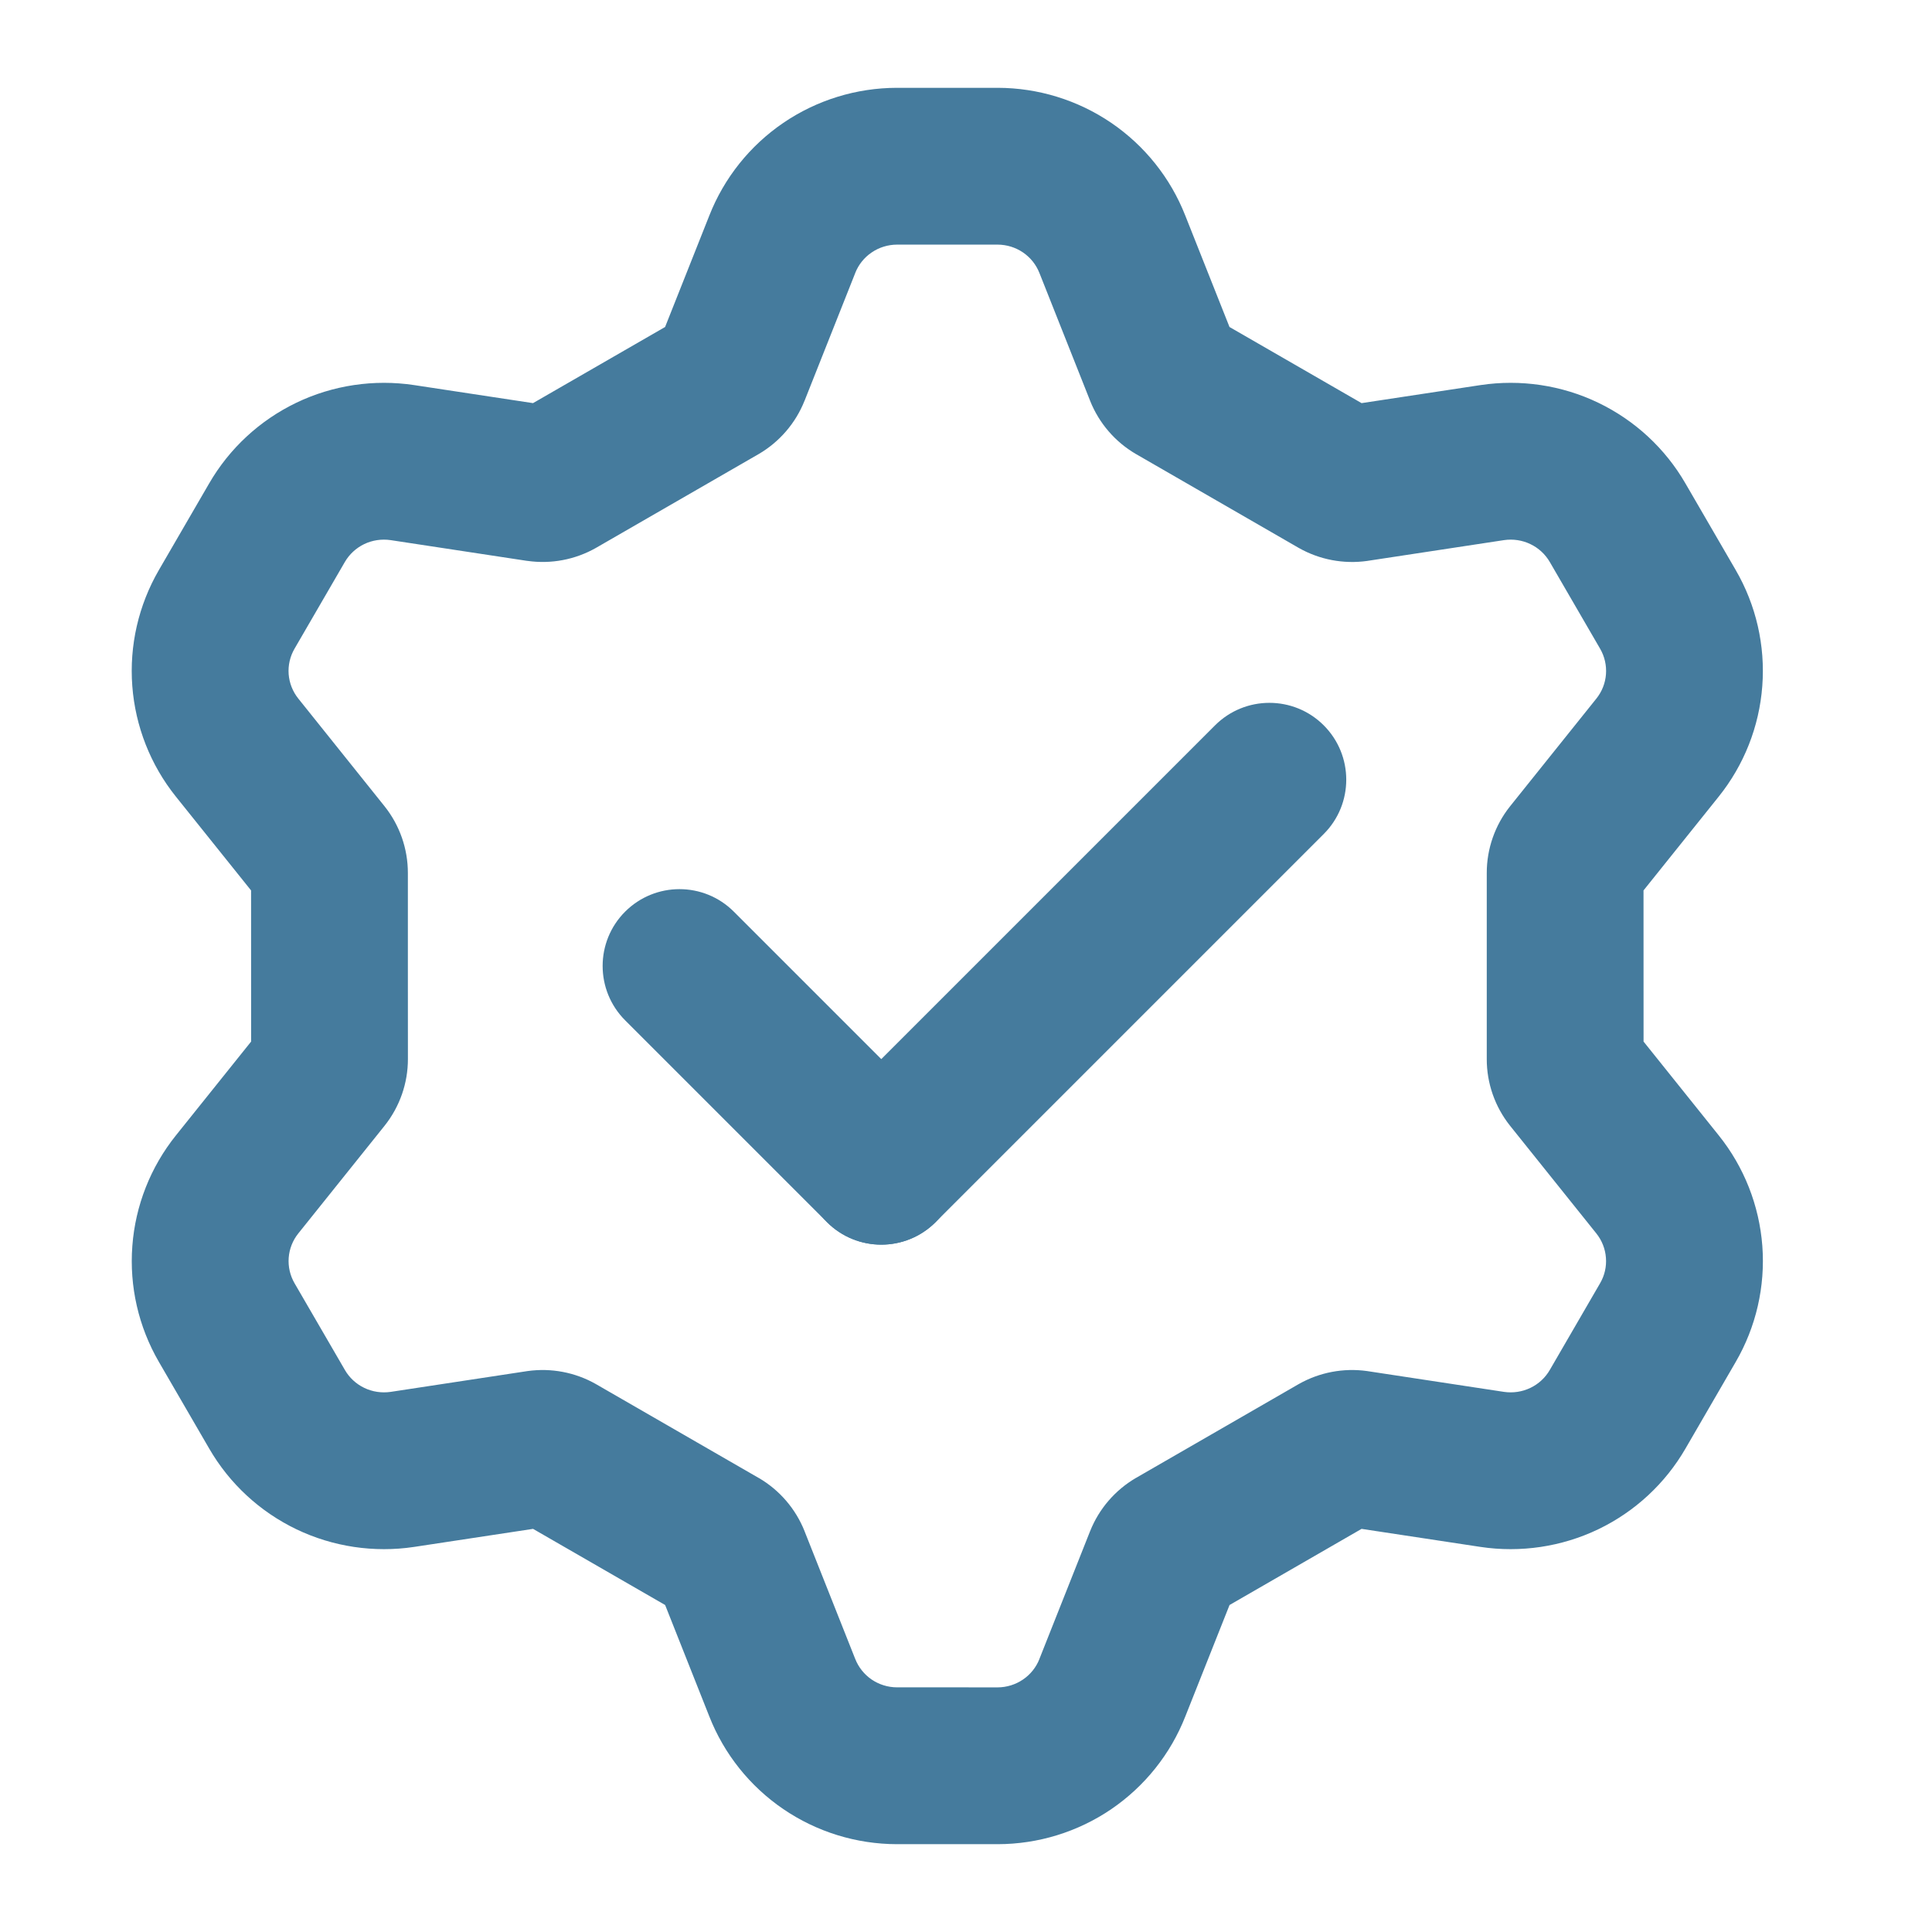
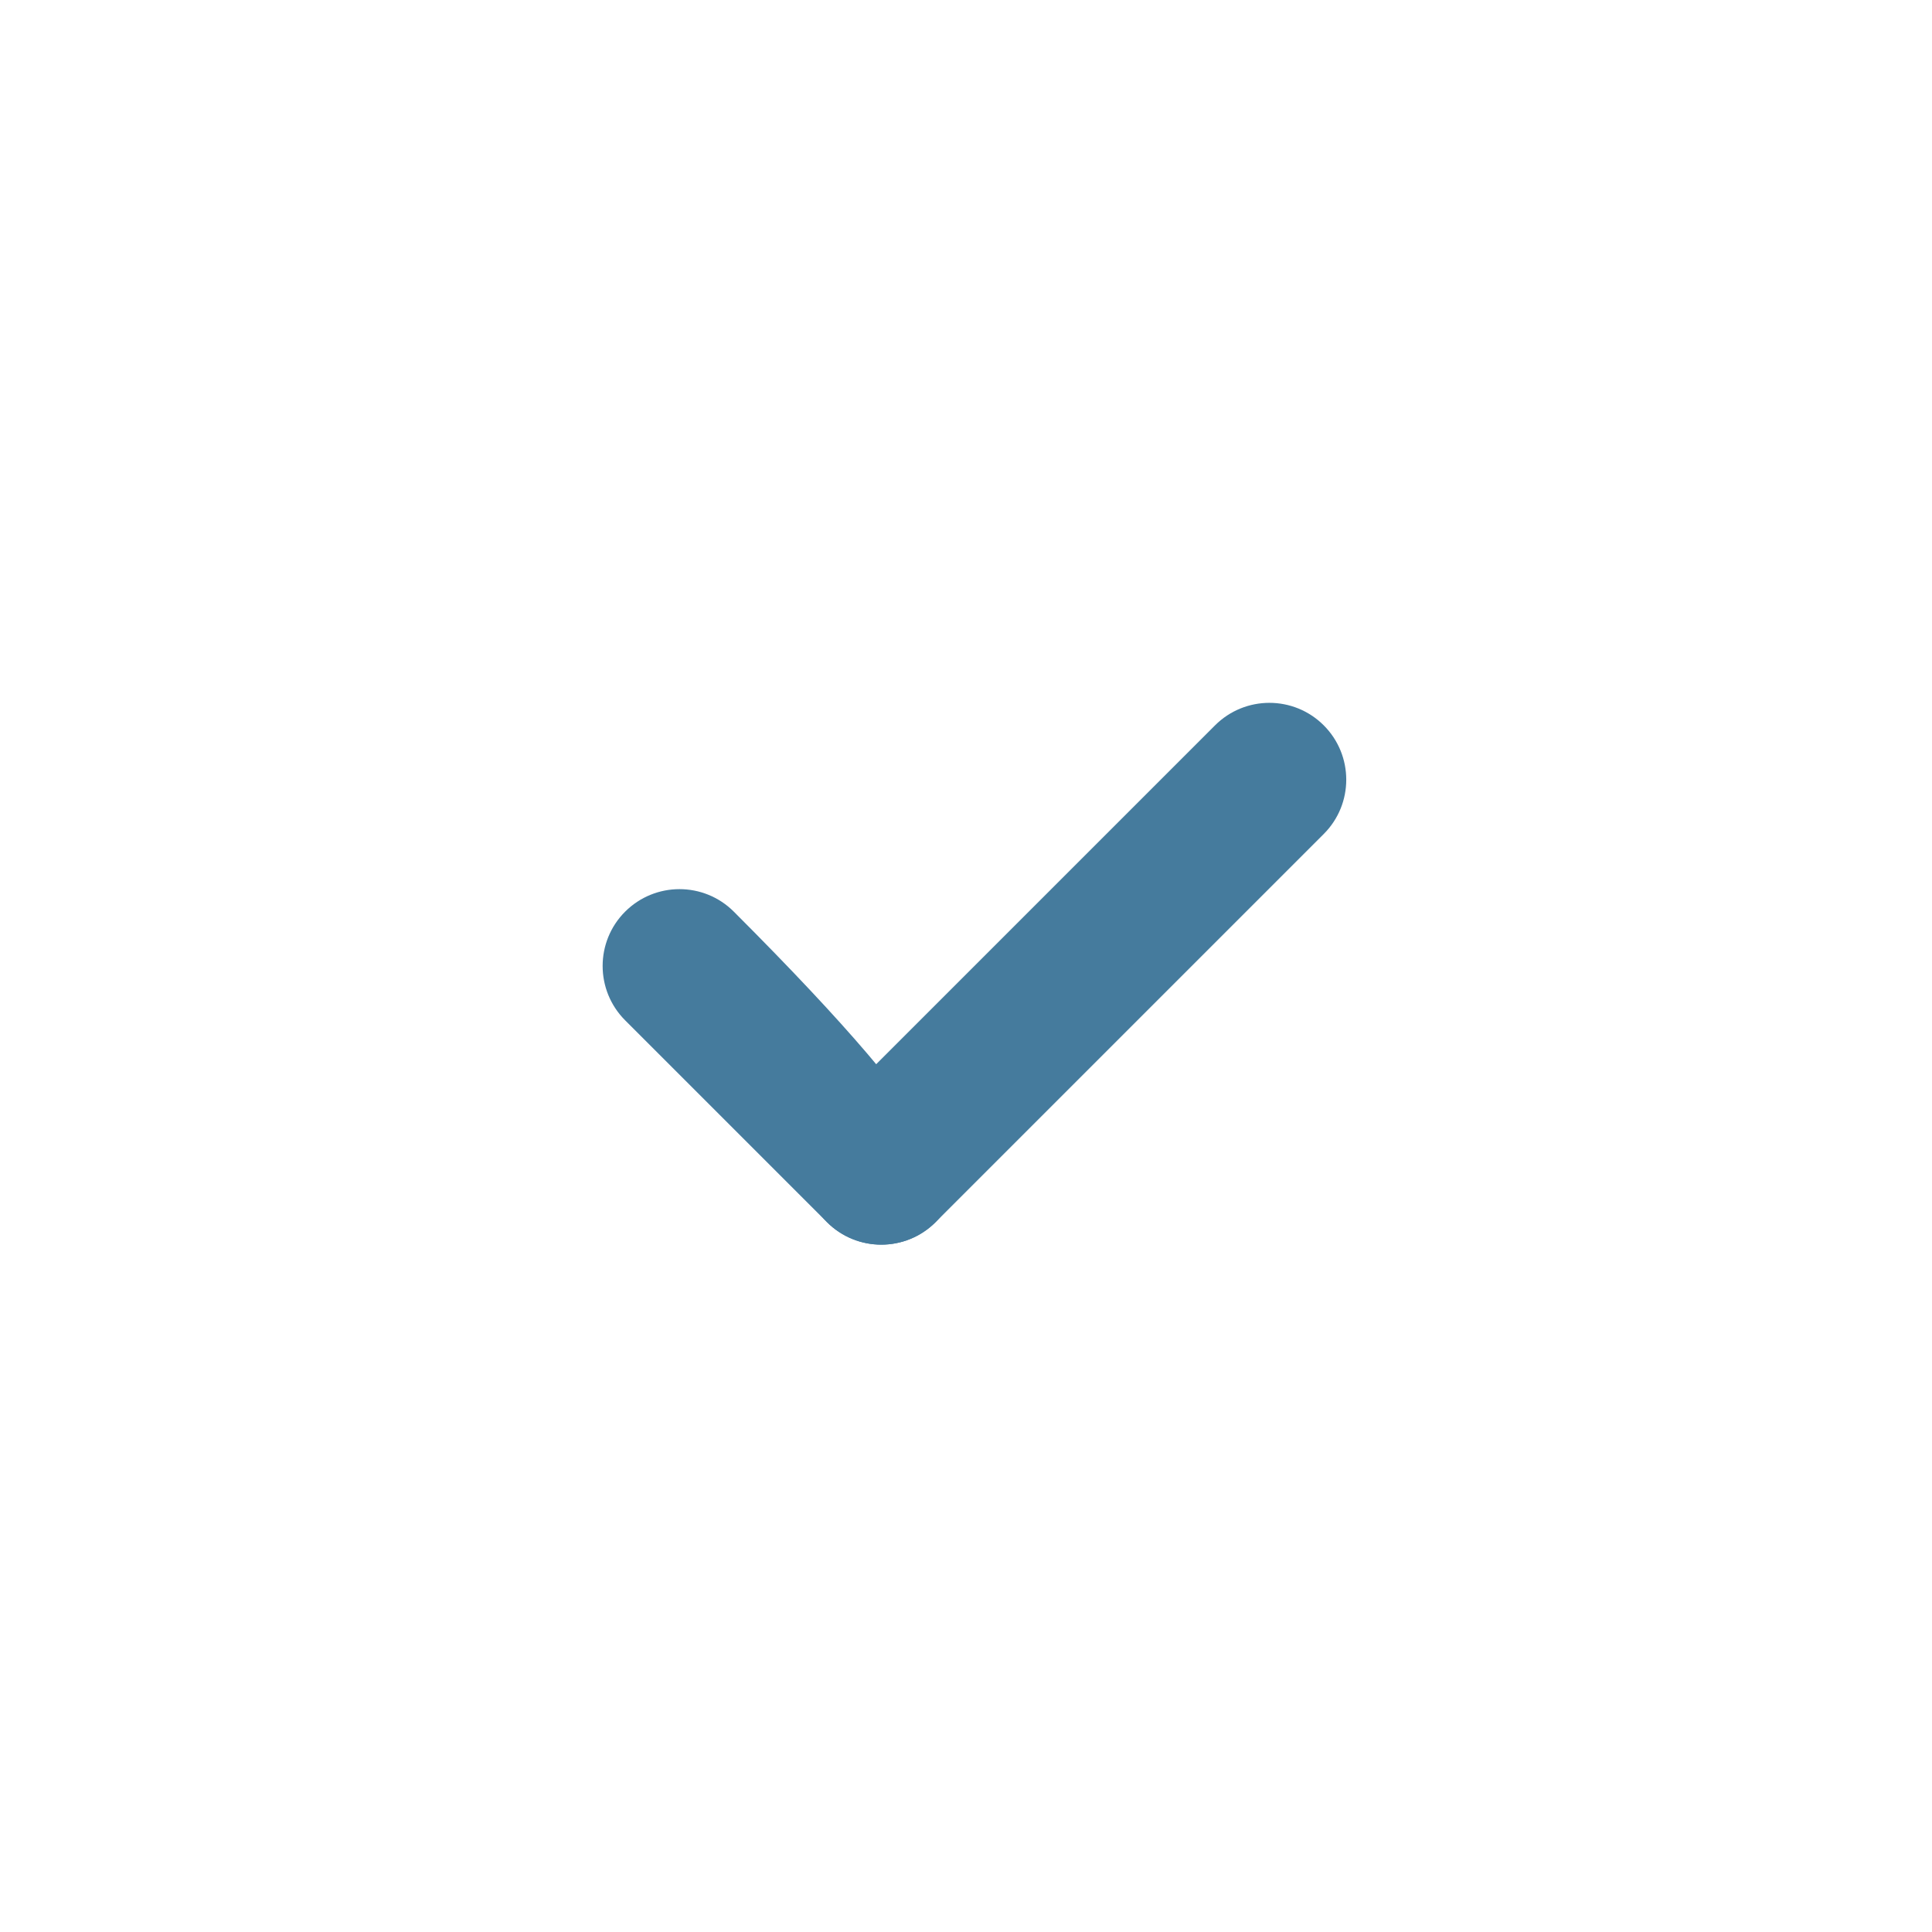
<svg xmlns="http://www.w3.org/2000/svg" width="44" height="44" viewBox="0 0 44 44" fill="none">
-   <path fill-rule="evenodd" clip-rule="evenodd" d="M17.84 2.798C18.602 2.279 19.505 2.001 20.427 2H22.721C23.643 2.001 24.546 2.279 25.308 2.798C26.069 3.317 26.657 4.052 26.994 4.91L28.001 7.447L31.009 9.181L33.718 8.77C34.63 8.633 35.567 8.772 36.399 9.172C37.231 9.572 37.924 10.212 38.386 11.012L39.53 12.983C39.994 13.782 40.205 14.703 40.135 15.624C40.066 16.546 39.719 17.424 39.141 18.144L37.43 20.279L37.431 23.721L39.142 25.856C39.72 26.576 40.066 27.454 40.136 28.376C40.205 29.297 39.994 30.218 39.53 31.017L38.387 32.988C37.924 33.788 37.232 34.428 36.4 34.828C35.567 35.227 34.631 35.367 33.718 35.23L31.009 34.819L28.002 36.553L26.995 39.09C26.658 39.948 26.07 40.683 25.309 41.202C24.547 41.721 23.644 41.999 22.722 42H20.428C19.506 41.999 18.603 41.721 17.841 41.202C17.079 40.683 16.491 39.948 16.154 39.09L15.148 36.553L12.14 34.819L9.431 35.23C8.518 35.367 7.582 35.227 6.75 34.828C5.918 34.428 5.225 33.788 4.763 32.988L3.619 31.017C3.155 30.218 2.944 29.297 3.014 28.376C3.083 27.454 3.43 26.576 4.008 25.856L5.719 23.721L5.718 20.279L4.007 18.144C3.429 17.424 3.083 16.546 3.013 15.624C2.943 14.703 3.155 13.782 3.618 12.983L4.762 11.012C5.224 10.212 5.917 9.572 6.749 9.172C7.581 8.772 8.518 8.633 9.431 8.77L12.139 9.181L15.147 7.447L16.154 4.91C16.491 4.052 17.079 3.317 17.84 2.798ZM20.429 5.571C20.222 5.572 20.02 5.634 19.851 5.75C19.681 5.865 19.551 6.029 19.477 6.217L19.475 6.224L18.323 9.128L18.321 9.131C18.119 9.638 17.753 10.062 17.284 10.338L17.273 10.344L13.569 12.48C13.097 12.747 12.55 12.85 12.014 12.774L11.995 12.772L8.897 12.301C8.692 12.271 8.481 12.302 8.295 12.391C8.109 12.481 7.955 12.624 7.853 12.8L6.707 14.775C6.605 14.951 6.559 15.153 6.574 15.355C6.59 15.557 6.666 15.751 6.794 15.91L8.76 18.365C9.103 18.796 9.29 19.332 9.289 19.884V22L9.29 24.112V24.116C9.291 24.668 9.104 25.203 8.761 25.635L6.794 28.09C6.666 28.249 6.59 28.443 6.575 28.645C6.56 28.846 6.606 29.049 6.708 29.225L7.854 31.199C7.956 31.376 8.11 31.519 8.296 31.608C8.482 31.698 8.693 31.729 8.898 31.699L11.996 31.228L12.015 31.225C12.551 31.15 13.098 31.253 13.569 31.52L17.273 33.656L17.285 33.662C17.754 33.937 18.119 34.361 18.322 34.868L18.323 34.872L19.475 37.776L19.478 37.783C19.552 37.971 19.682 38.134 19.851 38.25C20.021 38.365 20.222 38.428 20.429 38.428H21.575L22.72 38.429C22.927 38.428 23.128 38.366 23.298 38.25C23.468 38.135 23.598 37.971 23.672 37.783L23.674 37.776L24.826 34.872L24.828 34.868C25.03 34.361 25.396 33.938 25.865 33.662L25.876 33.656L29.58 31.52C30.052 31.253 30.599 31.15 31.135 31.225L31.154 31.228L34.252 31.699C34.457 31.729 34.667 31.698 34.854 31.608C35.04 31.519 35.194 31.376 35.296 31.199L36.441 29.225C36.544 29.049 36.59 28.846 36.574 28.645C36.559 28.443 36.483 28.249 36.355 28.09L34.388 25.635C34.046 25.204 33.858 24.668 33.86 24.116V24.112L33.86 22V19.884C33.859 19.332 34.046 18.796 34.389 18.365L36.356 15.91C36.484 15.751 36.56 15.557 36.575 15.355C36.59 15.153 36.544 14.951 36.442 14.775L35.296 12.8C35.194 12.624 35.041 12.481 34.854 12.392C34.668 12.302 34.458 12.271 34.252 12.301L31.154 12.772L31.136 12.775C30.599 12.85 30.053 12.747 29.581 12.48L25.877 10.344L25.866 10.338C25.396 10.062 25.031 9.639 24.828 9.132L24.827 9.128L23.675 6.224L23.672 6.217C23.598 6.029 23.469 5.866 23.299 5.75C23.129 5.634 22.928 5.572 22.721 5.571L21.574 5.571H20.429Z" fill="#457B9D" />
-   <path d="M14.237 23.237C13.554 22.553 13.554 21.445 14.237 20.762C14.921 20.079 16.029 20.079 16.712 20.762L21.308 25.358C21.992 26.042 21.992 27.15 21.308 27.833C20.625 28.517 19.517 28.517 18.833 27.833L14.237 23.237Z" fill="#457B9D" />
+   <path d="M14.237 23.237C13.554 22.553 13.554 21.445 14.237 20.762C14.921 20.079 16.029 20.079 16.712 20.762C21.992 26.042 21.992 27.15 21.308 27.833C20.625 28.517 19.517 28.517 18.833 27.833L14.237 23.237Z" fill="#457B9D" />
  <path d="M18.833 27.833C19.517 28.517 20.625 28.517 21.308 27.833L30.147 18.994C30.831 18.311 30.831 17.203 30.147 16.519C29.464 15.836 28.356 15.836 27.672 16.519L18.833 25.358C18.15 26.042 18.15 27.15 18.833 27.833Z" fill="#457B9D" />
</svg>